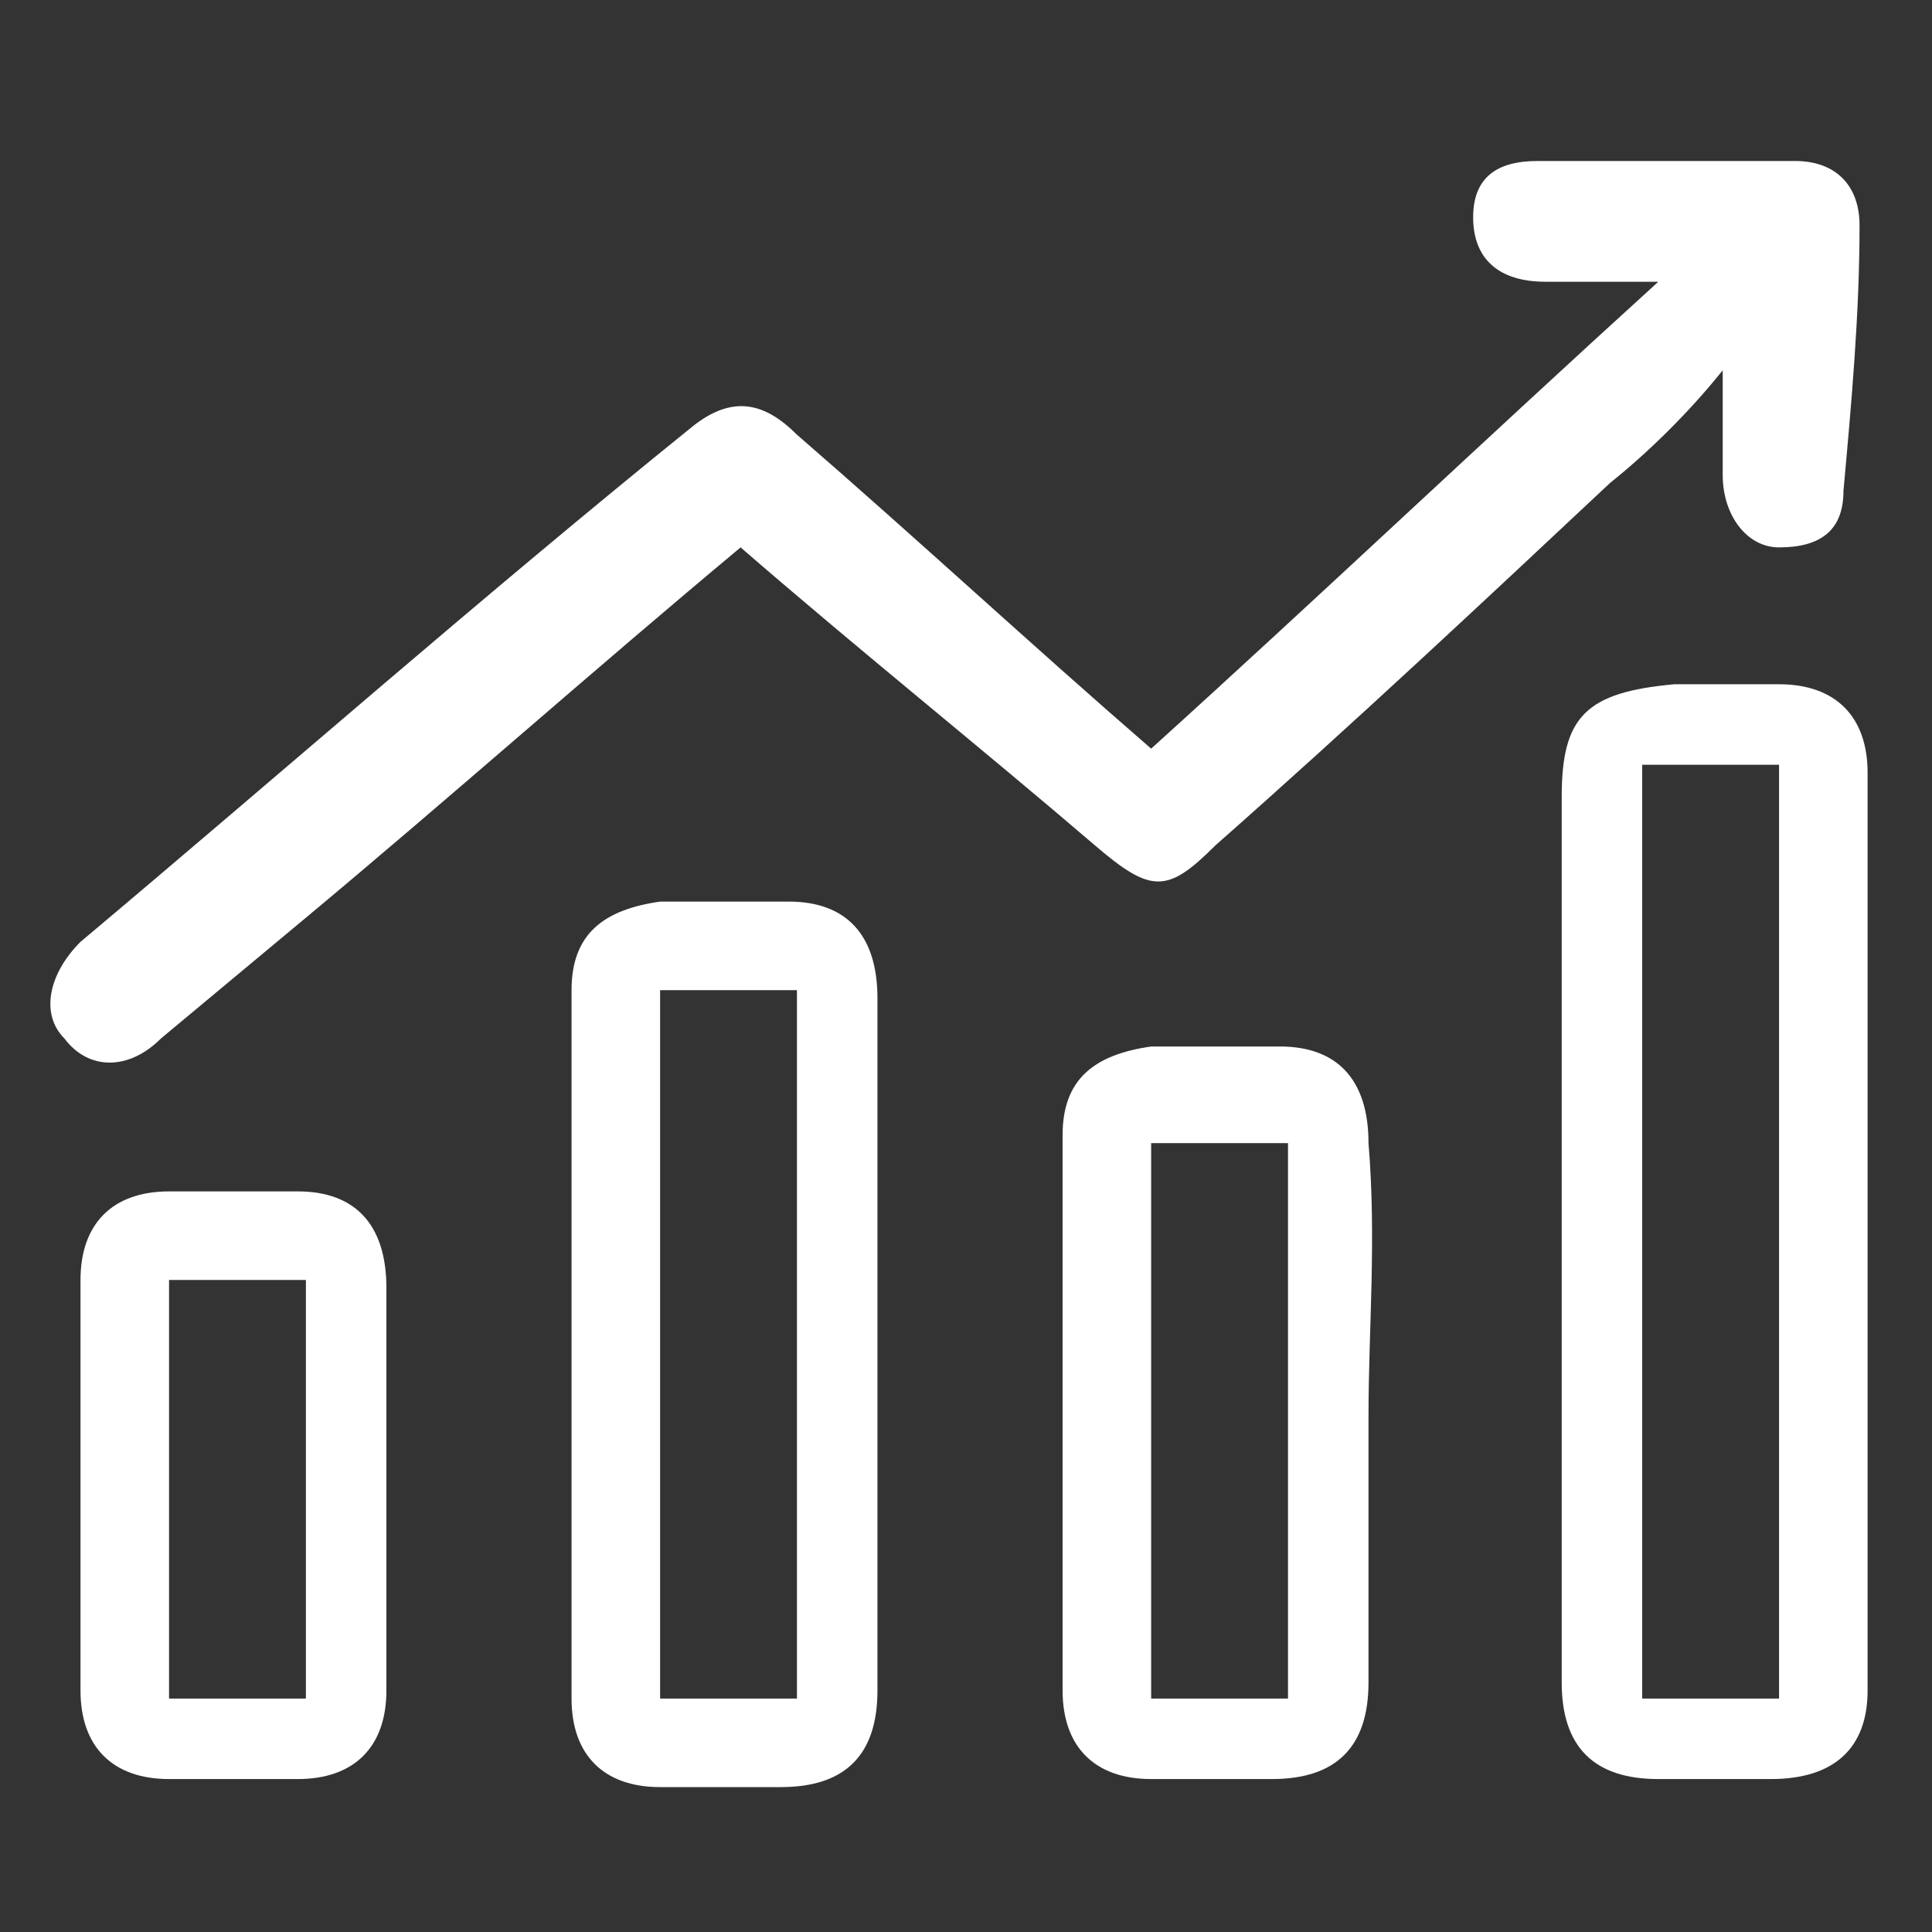
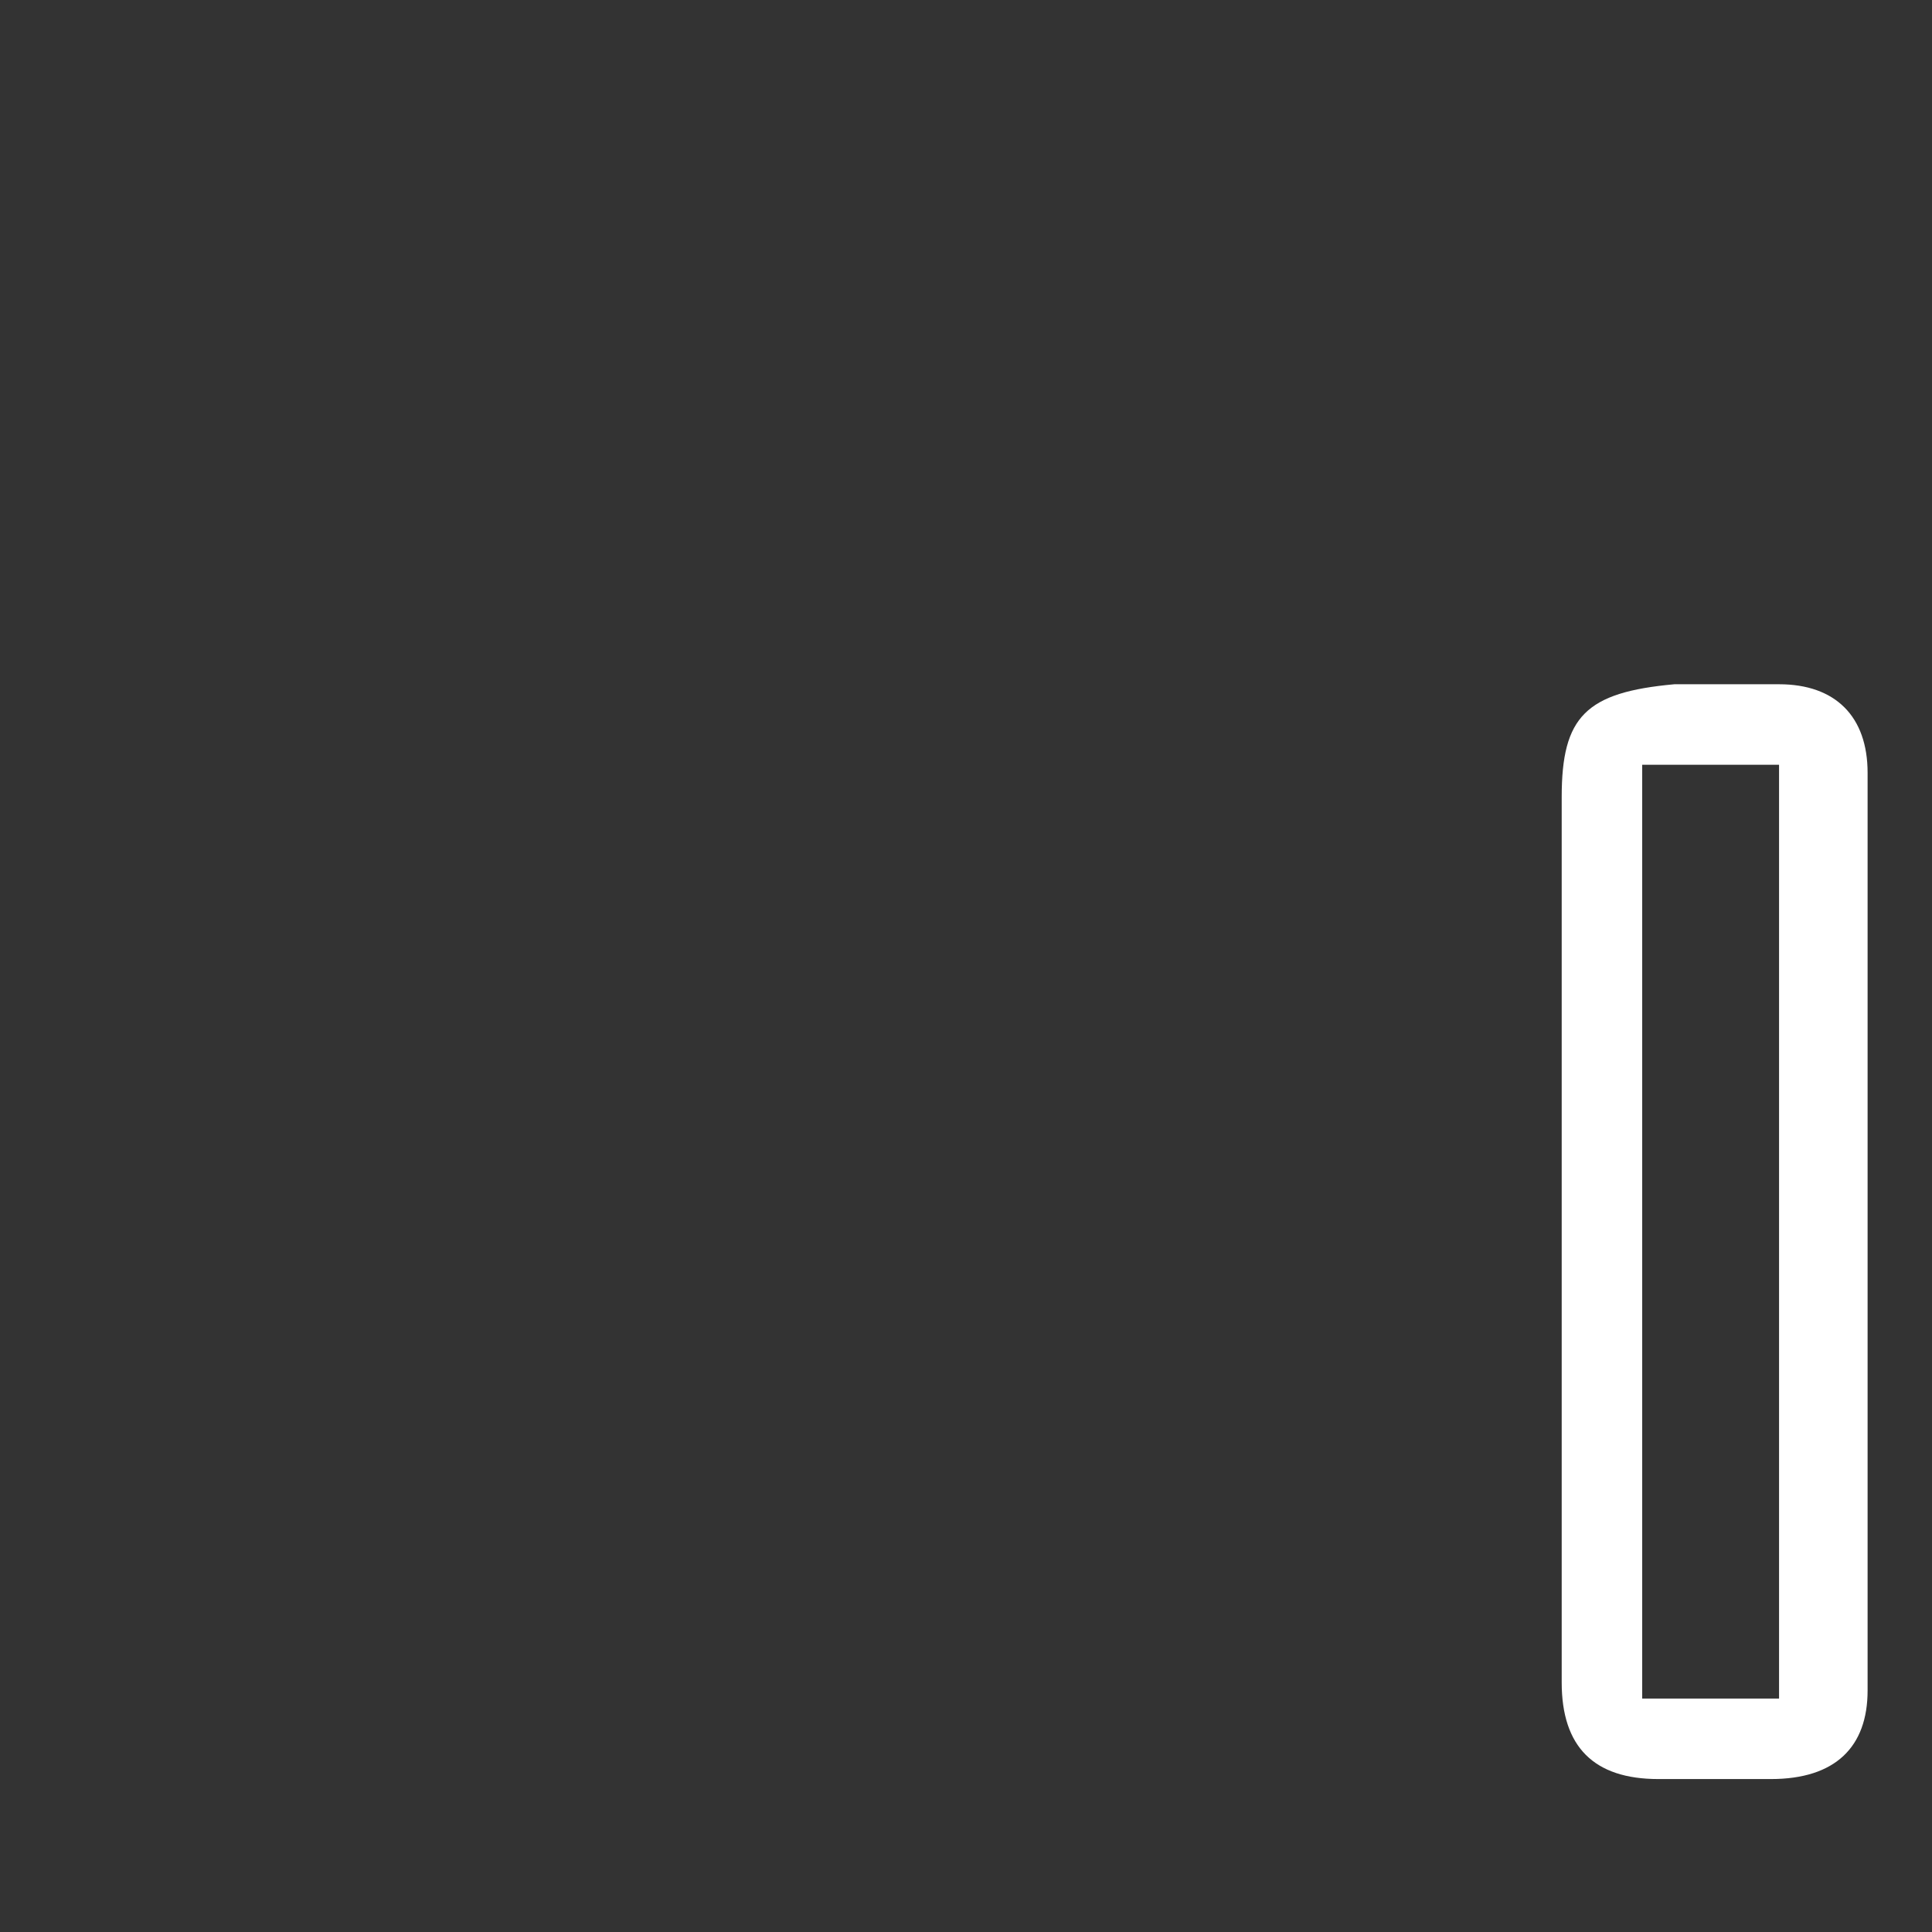
<svg xmlns="http://www.w3.org/2000/svg" version="1.1" id="Layer_1" x="0px" y="0px" viewBox="0 0 24 24" style="enable-background:new 0 0 24 24;" xml:space="preserve">
  <rect x="0" y="0" width="24" height="24" fill="#333333" stroke="none" />
  <style type="text/css">
	.st0{fill:#FFFFFF;}
</style>
  <g>
-     <path class="st0" d="M9.2,6.8c-1.8,1.5-3.6,3.1-5.4,4.6c-0.6,0.5-1.2,1-1.8,1.5c-0.4,0.4-0.9,0.4-1.2,0c-0.3-0.3-0.2-0.8,0.2-1.2   c2.5-2.1,5-4.3,7.6-6.4c0.5-0.4,0.9-0.3,1.3,0.1c1.5,1.3,2.9,2.6,4.4,3.9c2.1-1.9,4.1-3.8,6.3-5.8c-0.5,0-1,0-1.4,0   c-0.6,0-0.9-0.3-0.9-0.8c0-0.5,0.3-0.7,0.8-0.7c1.1,0,2.2,0,3.2,0c0.5,0,0.8,0.3,0.8,0.8c0,1.1-0.1,2.2-0.2,3.3   c0,0.5-0.3,0.7-0.8,0.7c-0.4,0-0.7-0.4-0.7-0.9c0-0.2,0-0.4,0-0.6c0-0.2,0-0.4,0-0.7C21,5.1,20.5,5.6,20,6c-1.6,1.5-3.2,3-4.9,4.5   c-0.6,0.6-0.8,0.6-1.5,0C12.2,9.3,10.7,8.1,9.2,6.8z" />
    <path class="st0" d="M19.4,15.4c0-1.8,0-3.7,0-5.5c0-1,0.3-1.3,1.4-1.4c0.4,0,0.9,0,1.3,0c0.7,0,1.1,0.4,1.1,1.1   c0,3.8,0,7.6,0,11.4c0,0.7-0.4,1.1-1.2,1.1c-0.5,0-1,0-1.4,0c-0.8,0-1.2-0.4-1.2-1.2C19.4,19.1,19.4,17.2,19.4,15.4z M22.1,21.1   c0-3.9,0-7.7,0-11.6c-0.6,0-1.1,0-1.7,0c0,3.9,0,7.7,0,11.6C21,21.1,21.5,21.1,22.1,21.1z" />
-     <path class="st0" d="M10.9,16.7c0,1.4,0,2.8,0,4.3c0,0.8-0.4,1.2-1.2,1.2c-0.5,0-1,0-1.5,0c-0.7,0-1.1-0.4-1.1-1.1   c0-2.9,0-5.9,0-8.8c0-0.7,0.4-1,1.1-1.1c0.5,0,1,0,1.6,0c0.7,0,1.1,0.4,1.1,1.2C10.9,13.8,10.9,15.2,10.9,16.7z M9.9,21.1   c0-3,0-5.9,0-8.8c-0.6,0-1.1,0-1.7,0c0,3,0,5.9,0,8.8C8.8,21.1,9.3,21.1,9.9,21.1z" />
-     <path class="st0" d="M17,17.6c0,1.1,0,2.2,0,3.3c0,0.8-0.4,1.2-1.2,1.2c-0.5,0-1,0-1.5,0c-0.7,0-1.1-0.4-1.1-1.1c0-2.3,0-4.6,0-6.9   c0-0.7,0.4-1,1.1-1.1c0.5,0,1,0,1.6,0c0.7,0,1.1,0.4,1.1,1.2C17.1,15.4,17,16.5,17,17.6z M16,21.1c0-2.3,0-4.6,0-6.9   c-0.6,0-1.1,0-1.7,0c0,2.3,0,4.6,0,6.9C14.9,21.1,15.4,21.1,16,21.1z" />
-     <path class="st0" d="M4.8,18.5c0,0.8,0,1.7,0,2.5c0,0.7-0.4,1.1-1.1,1.1c-0.5,0-1,0-1.6,0c-0.7,0-1.1-0.4-1.1-1.1   c0-1.7,0-3.4,0-5.1c0-0.7,0.4-1.1,1.1-1.1c0.5,0,1,0,1.6,0c0.7,0,1.1,0.4,1.1,1.2C4.8,16.8,4.8,17.7,4.8,18.5z M3.8,21.1   c0-1.8,0-3.5,0-5.2c-0.6,0-1.2,0-1.7,0c0,1.8,0,3.5,0,5.2C2.7,21.1,3.2,21.1,3.8,21.1z" />
  </g>
</svg>